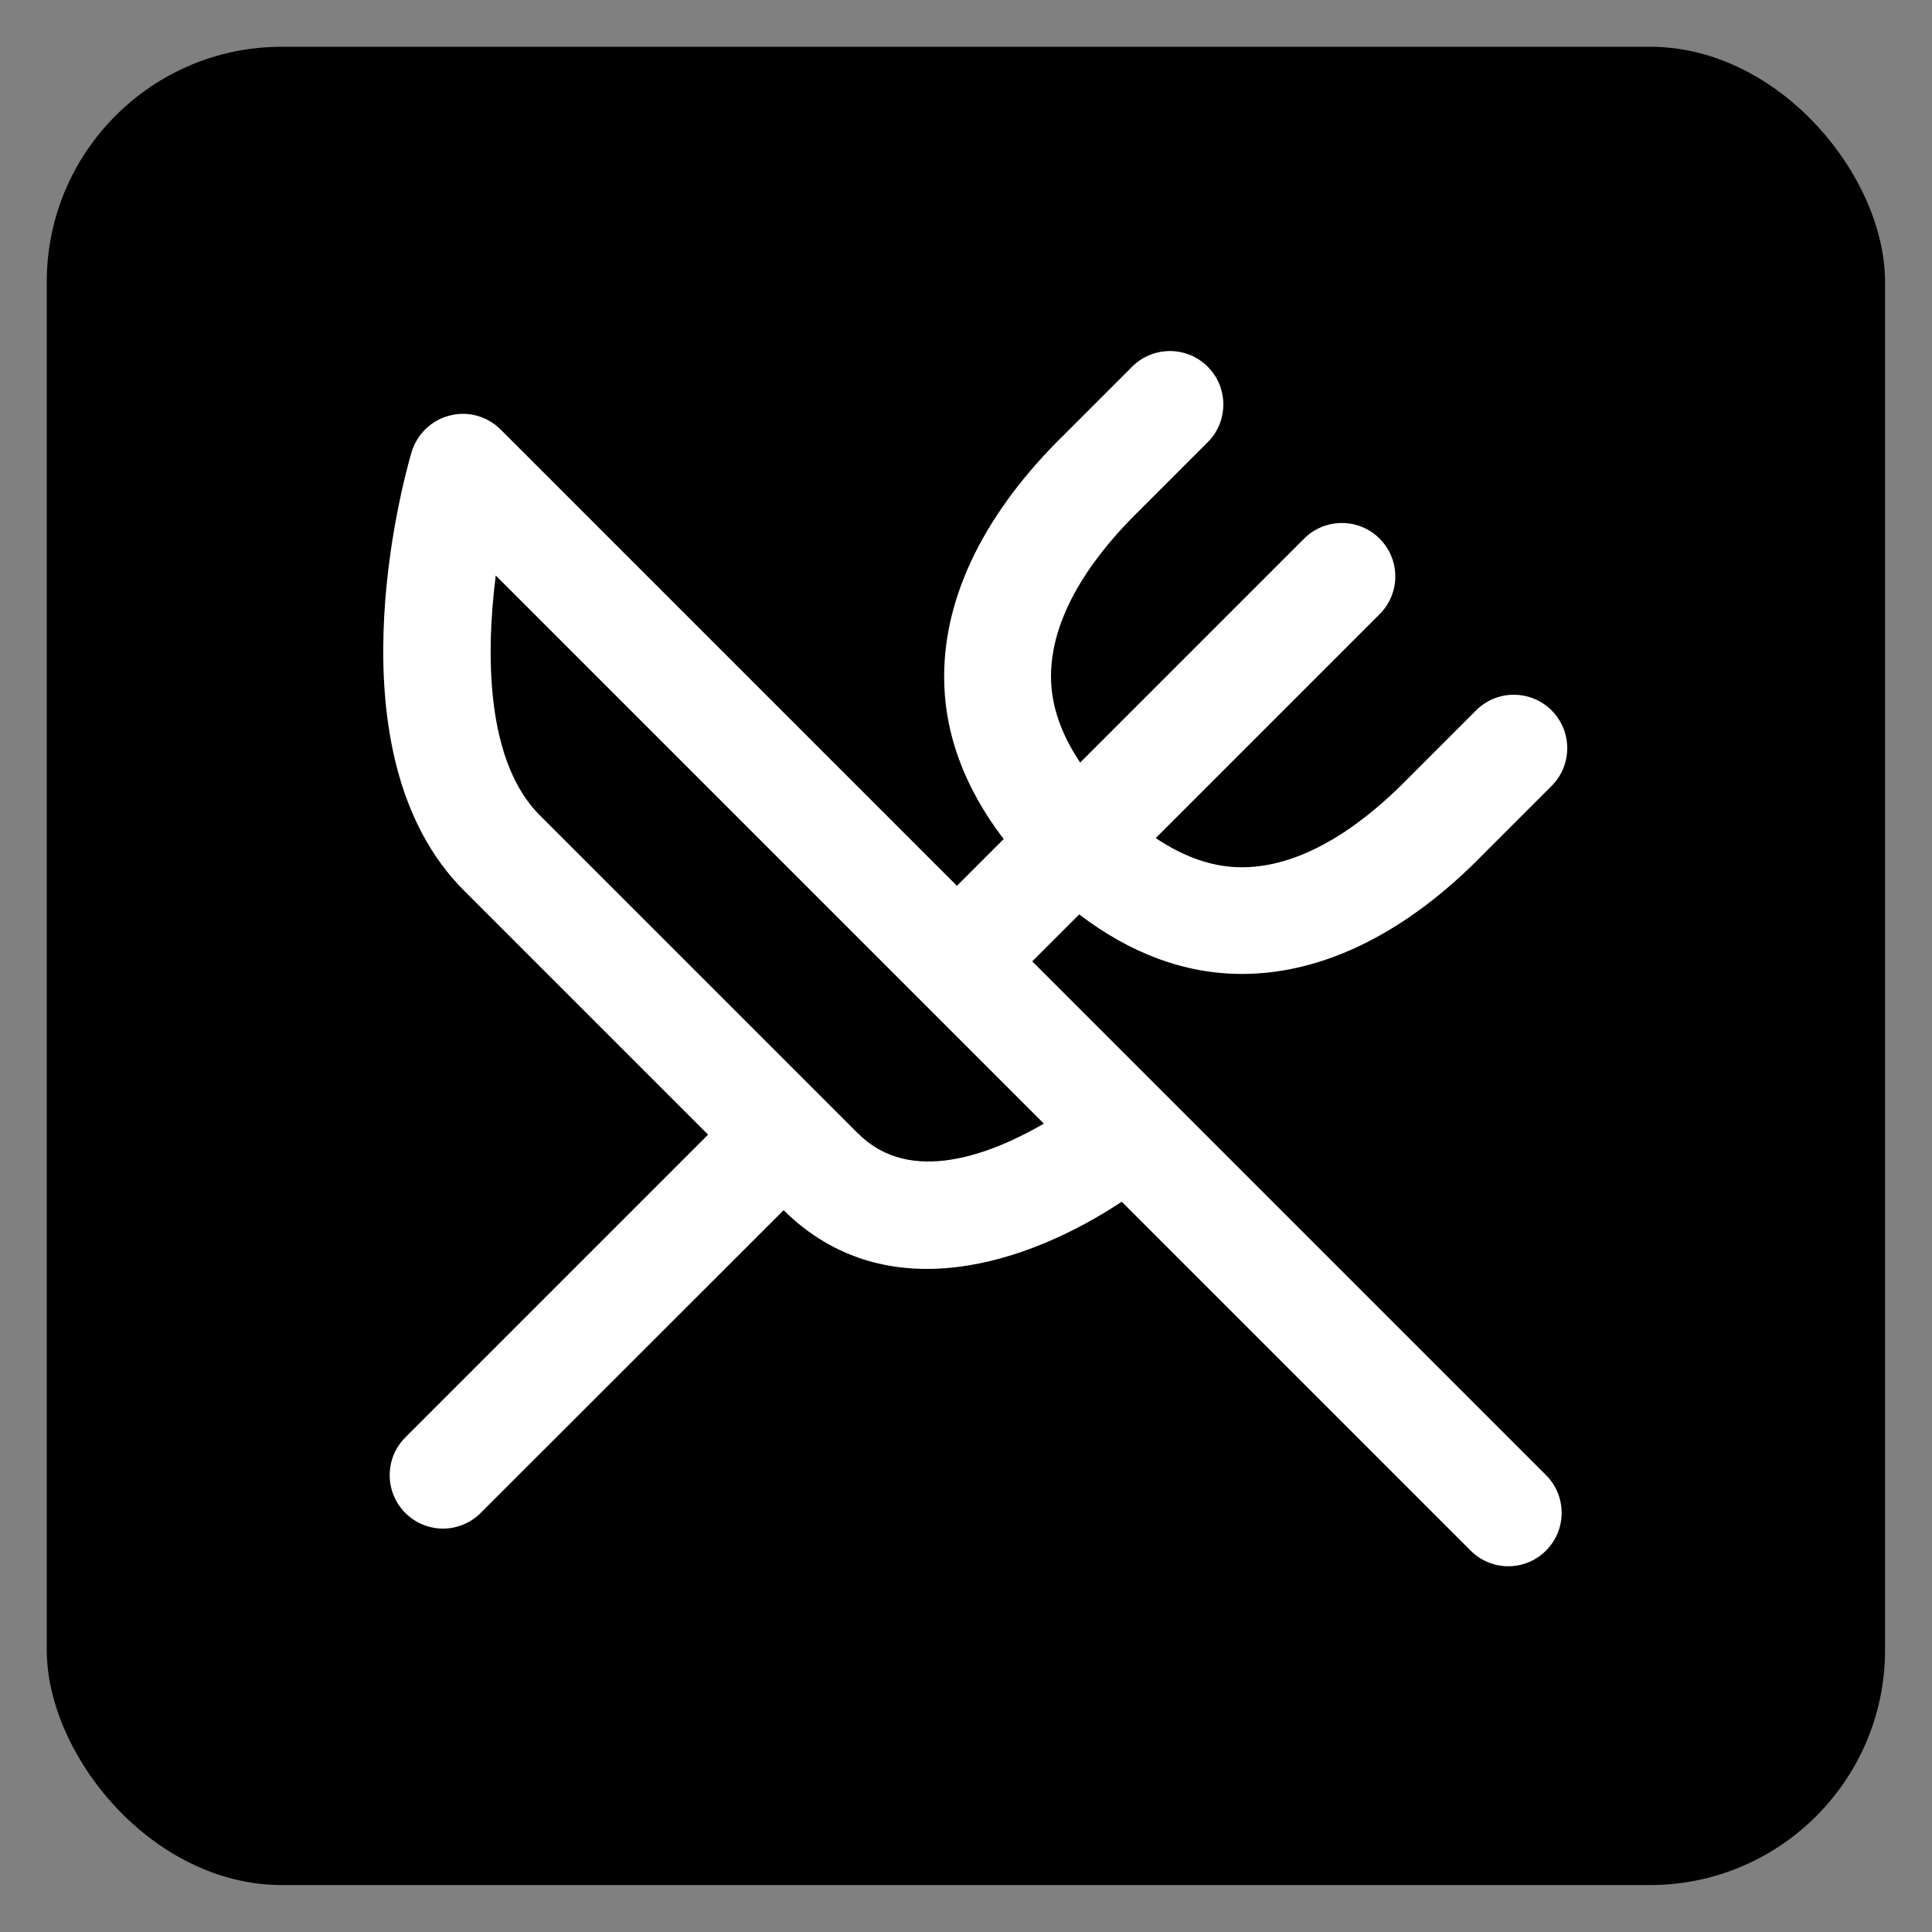
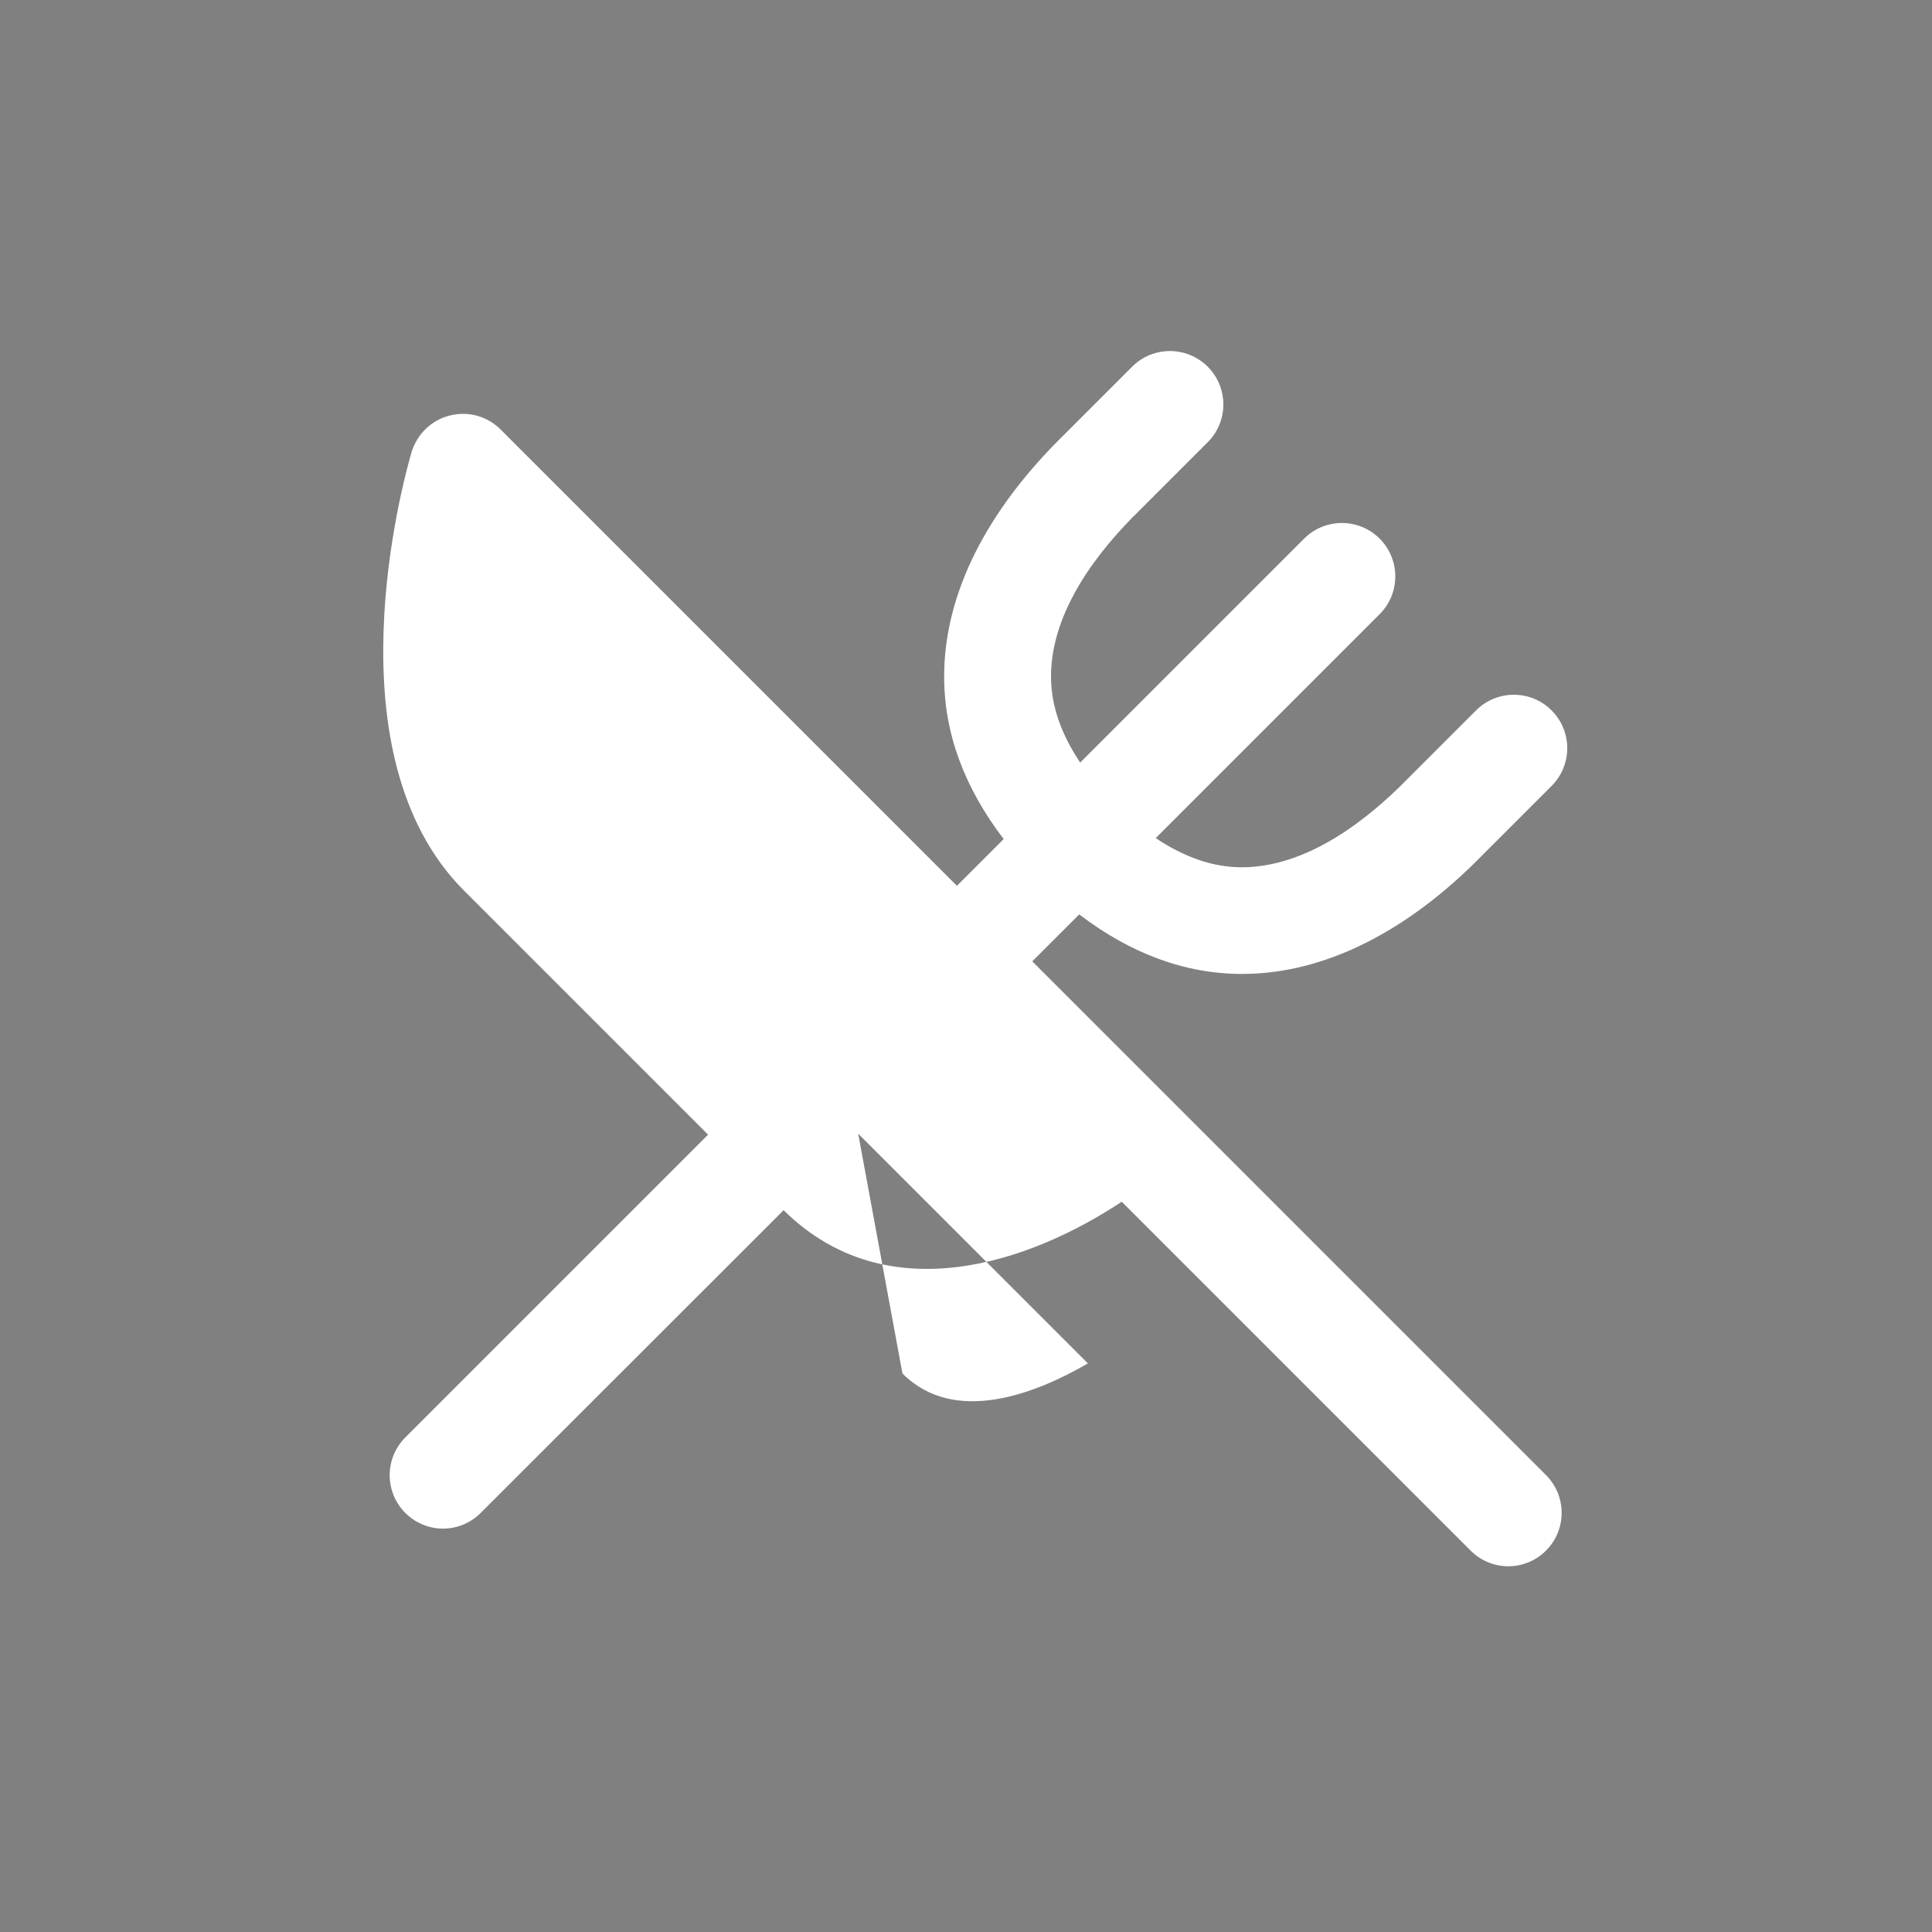
<svg xmlns="http://www.w3.org/2000/svg" id="Capa_1" viewBox="0 0 100 100">
  <rect x="0" y="0" width="100" height="100" fill="#808080" stroke="none" />
-   <rect x="2.42" y="2.42" width="95.15" height="95.15" rx="12.17" ry="12.17" />
-   <path d="M53.44,49.75l2.42-2.42c2.65,2.02,5.47,3.08,8.42,3.08h.08c4.19-.02,8.49-2.17,12.41-6.19l3.54-3.54c1.08-1.08,1.08-2.83,0-3.91s-2.83-1.08-3.91,0l-3.57,3.57c-2.02,2.06-5.13,4.53-8.51,4.55h-.04c-1.52,0-2.99-.53-4.46-1.51l11.59-11.59c1.08-1.08,1.08-2.83,0-3.91s-2.83-1.08-3.91,0l-11.59,11.59c-.99-1.48-1.52-2.97-1.51-4.5.02-3.39,2.48-6.5,4.57-8.54l3.54-3.54c1.08-1.08,1.08-2.83,0-3.91s-2.83-1.08-3.91,0l-3.52,3.52c-4.04,3.95-6.19,8.25-6.21,12.44-.02,2.98,1.04,5.82,3.08,8.49l-2.42,2.42-23.62-23.62c-.69-.69-1.69-.97-2.64-.72-.95.24-1.69.97-1.97,1.9-.46,1.58-4.31,15.66,2.72,22.69l12.63,12.63-15.67,15.67c-1.08,1.08-1.08,2.83,0,3.91.54.54,1.25.81,1.95.81s1.41-.27,1.95-.81l15.68-15.67c5.35,5.29,12.77,2.7,17.5-.44l18.06,18.06c.54.54,1.25.81,1.95.81s1.41-.27,1.95-.81c1.08-1.08,1.08-2.83,0-3.91l-26.59-26.59ZM44.42,58.68l-16.48-16.48c-2.74-2.74-2.82-8.15-2.28-12.41l28.37,28.37c-2.69,1.56-6.9,3.23-9.6.52Z" style="fill:#fff;" />
+   <path d="M53.44,49.75l2.42-2.42c2.65,2.02,5.47,3.08,8.42,3.08h.08c4.19-.02,8.49-2.17,12.41-6.19l3.54-3.54c1.08-1.08,1.08-2.83,0-3.91s-2.83-1.08-3.91,0l-3.57,3.57c-2.02,2.06-5.13,4.53-8.51,4.55h-.04c-1.52,0-2.99-.53-4.46-1.51l11.59-11.59c1.08-1.08,1.08-2.83,0-3.91s-2.83-1.08-3.91,0l-11.59,11.59c-.99-1.48-1.52-2.97-1.51-4.5.02-3.39,2.48-6.5,4.57-8.54l3.54-3.54c1.08-1.08,1.08-2.83,0-3.91s-2.83-1.08-3.91,0l-3.52,3.52c-4.04,3.95-6.19,8.25-6.21,12.44-.02,2.98,1.04,5.82,3.08,8.49l-2.42,2.42-23.62-23.62c-.69-.69-1.69-.97-2.64-.72-.95.24-1.69.97-1.97,1.9-.46,1.58-4.31,15.66,2.72,22.69l12.63,12.63-15.67,15.67c-1.08,1.08-1.08,2.83,0,3.91.54.54,1.25.81,1.95.81s1.41-.27,1.95-.81l15.68-15.67c5.35,5.29,12.77,2.7,17.5-.44l18.06,18.06c.54.54,1.25.81,1.95.81s1.41-.27,1.95-.81c1.08-1.08,1.08-2.83,0-3.91l-26.59-26.59ZM44.42,58.68l-16.48-16.48l28.37,28.37c-2.69,1.56-6.9,3.23-9.6.52Z" style="fill:#fff;" />
</svg>